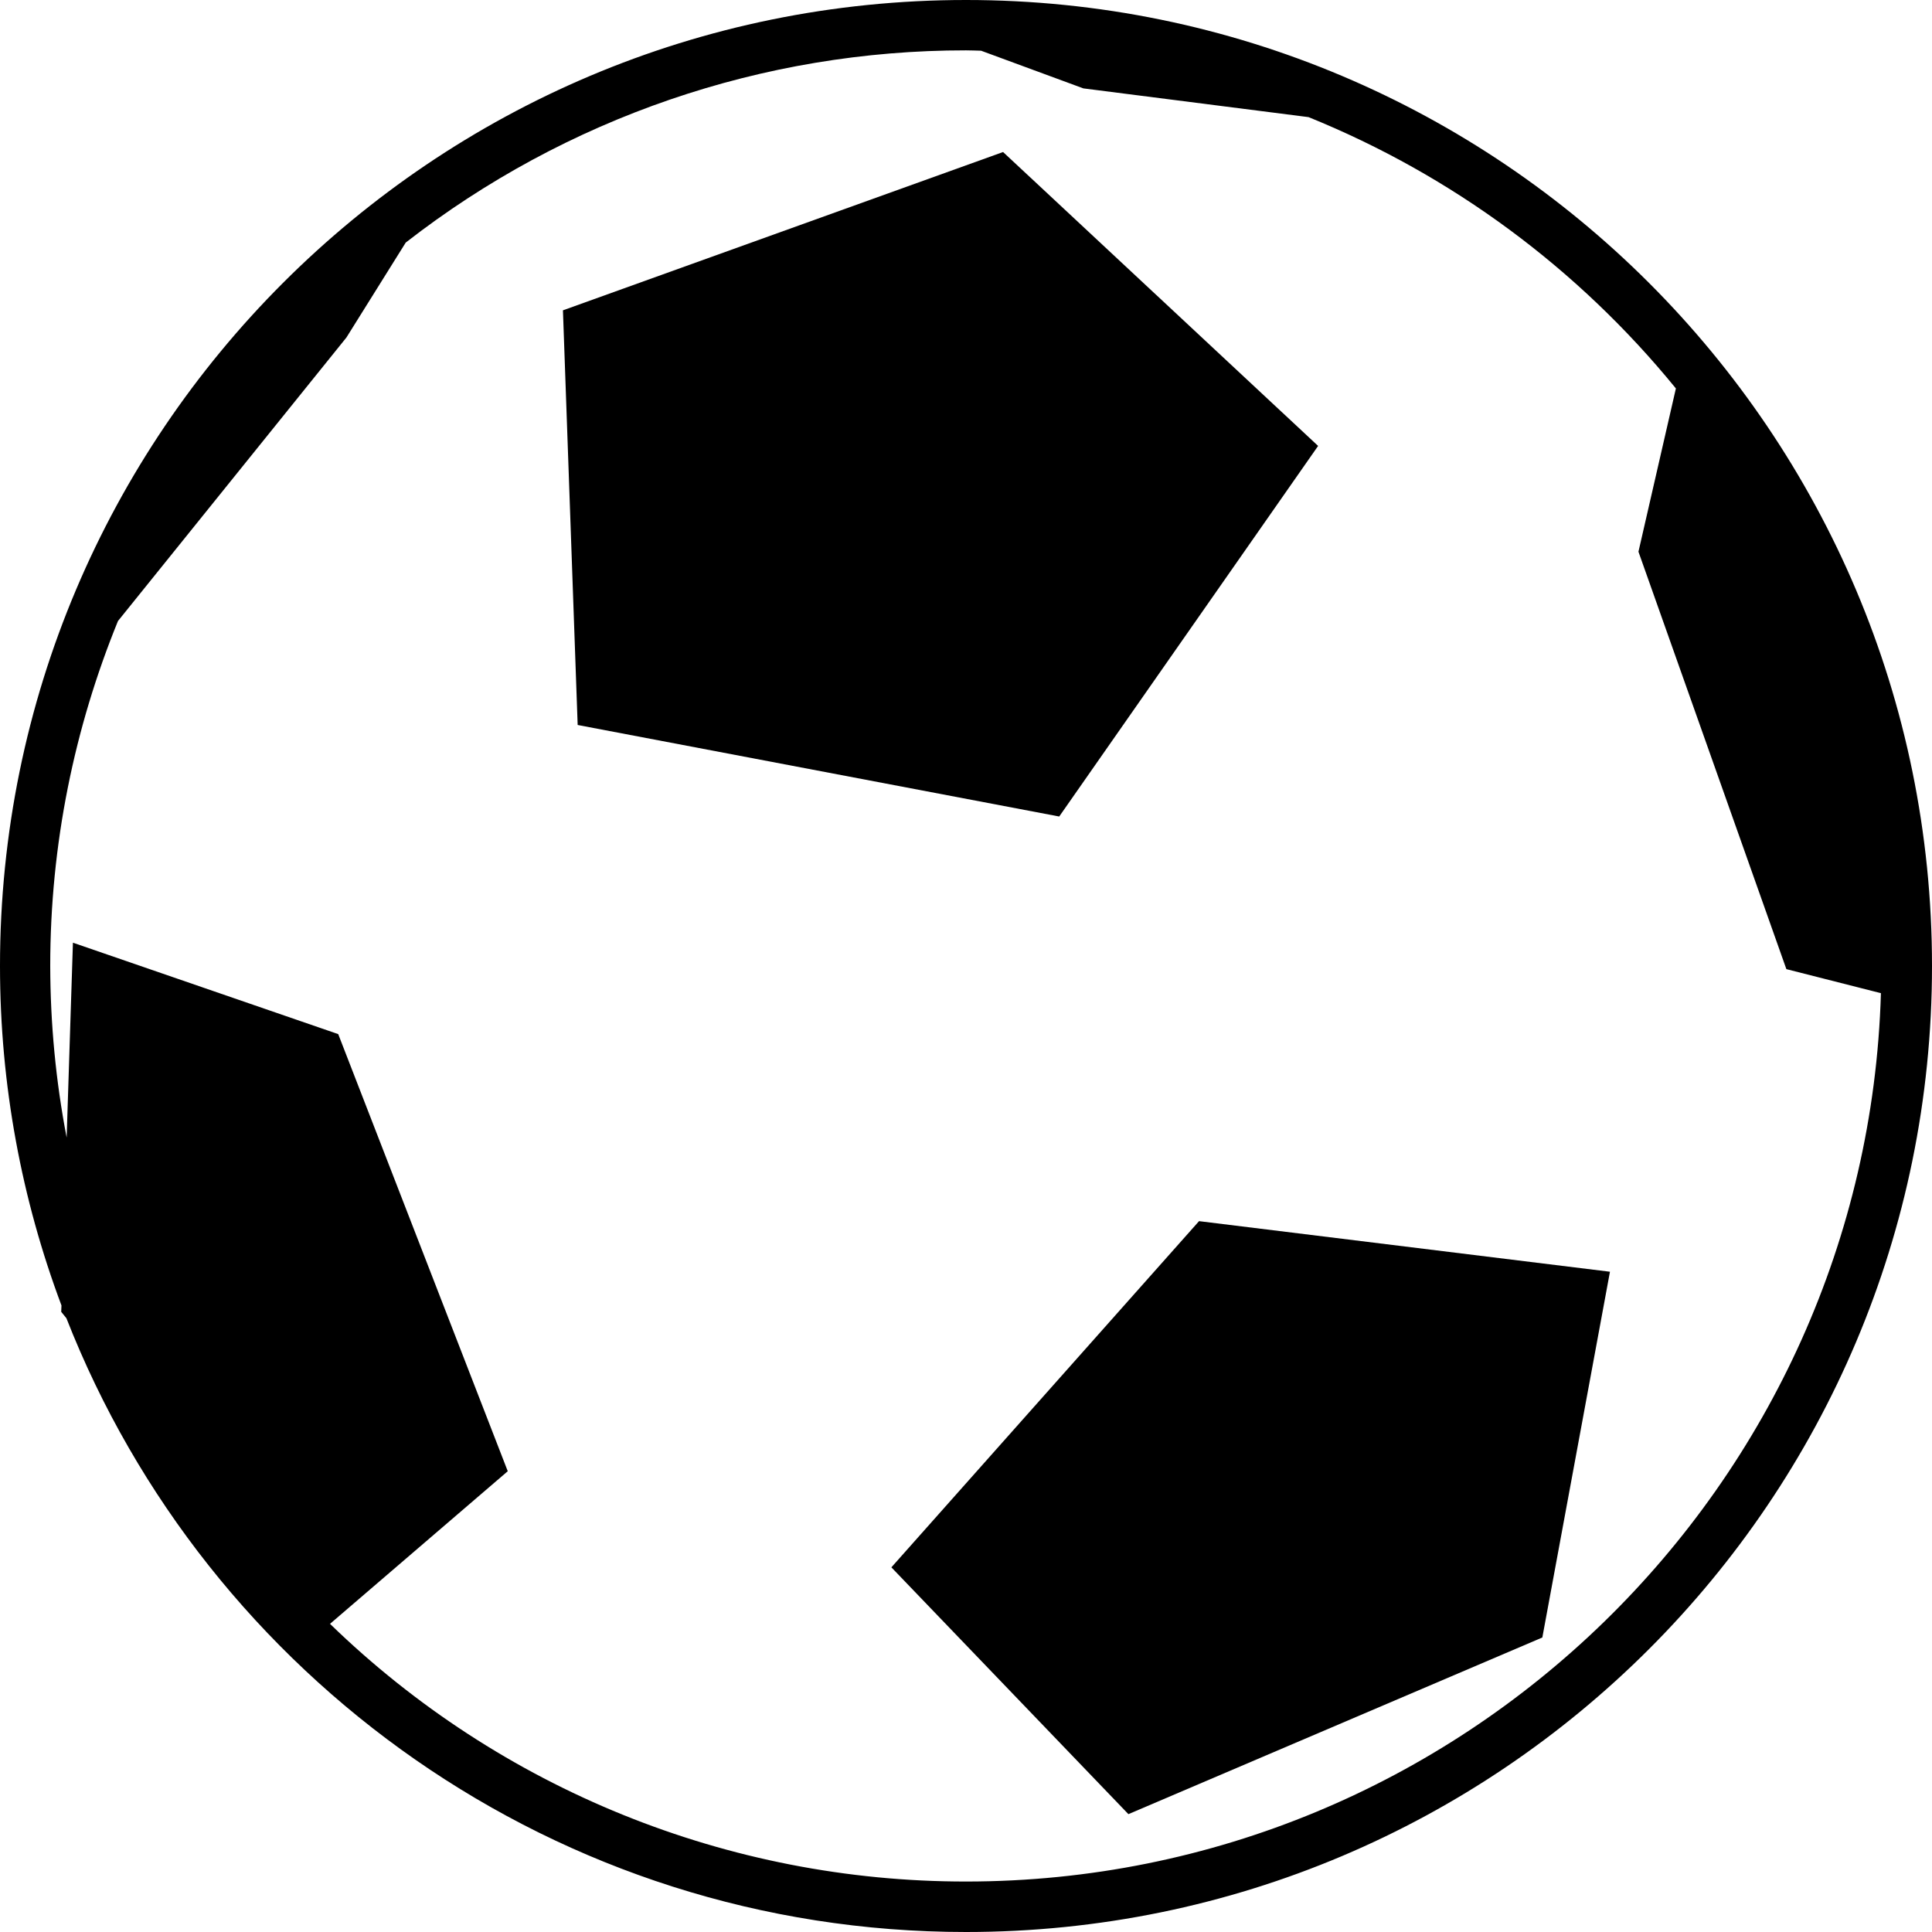
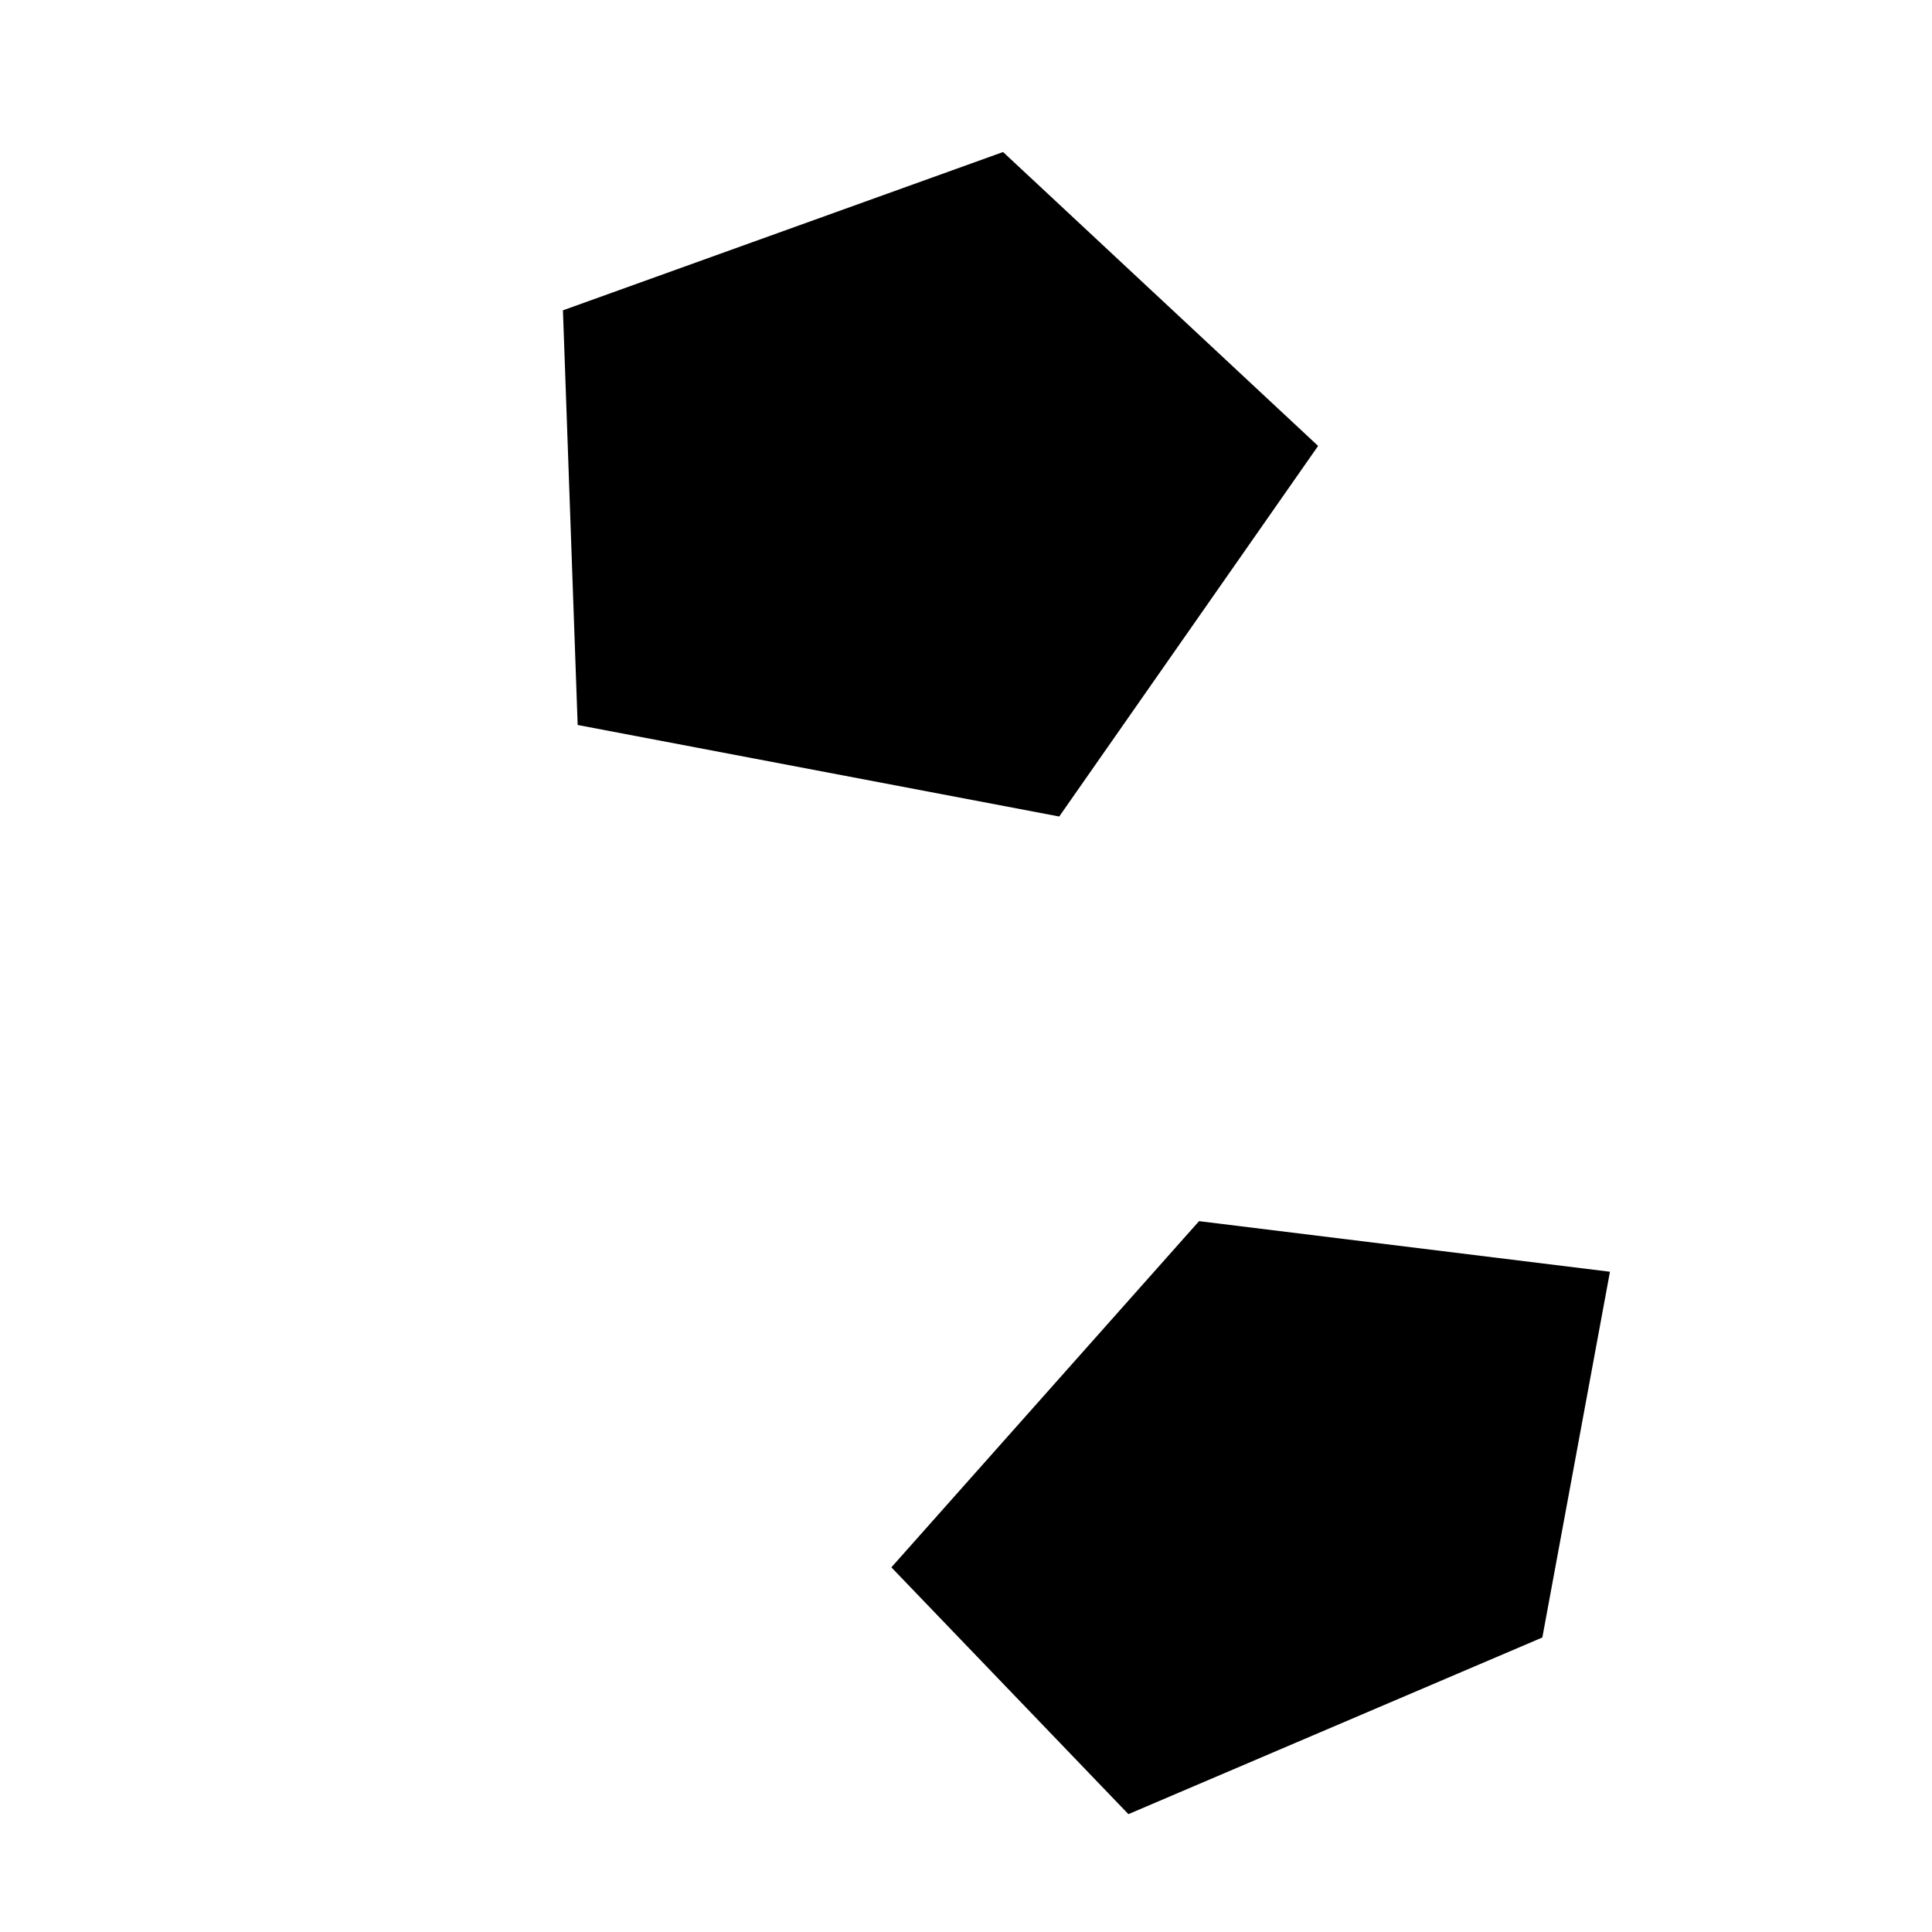
<svg xmlns="http://www.w3.org/2000/svg" width="16" height="16" viewBox="0 0 16 16" fill="none">
  <path d="M8.772 6.762L10.916 3.693L8.307 1.259L4.662 2.57L4.784 6.004L8.772 6.762ZM7.382 12.98L9.345 15.024L12.773 13.561L13.333 10.532L9.93 10.113L7.382 12.98Z" fill="black" />
-   <path d="M0.507 10.864L0.55 10.917C1.716 13.892 4.612 16 8 16C12.418 16 16 12.418 16 8C16 3.582 12.418 0 8 0C3.582 0 0 3.582 0 8C0 8.989 0.181 9.937 0.509 10.811L0.507 10.864H0.507ZM0.416 8C0.416 6.989 0.617 6.026 0.977 5.143L2.869 2.795L3.36 2.009C4.686 0.976 6.319 0.416 8 0.417C8.041 0.417 8.083 0.419 8.125 0.42L8.972 0.732L10.837 0.97C12.024 1.451 13.07 2.224 13.879 3.217L13.569 4.569L14.794 8.026L15.577 8.225C15.457 12.303 12.105 15.582 8 15.582C6.033 15.583 4.144 14.818 2.733 13.448L4.205 12.184L2.801 8.564L0.604 7.807L0.552 9.421C0.462 8.953 0.417 8.477 0.416 8Z" fill="black" />
</svg>